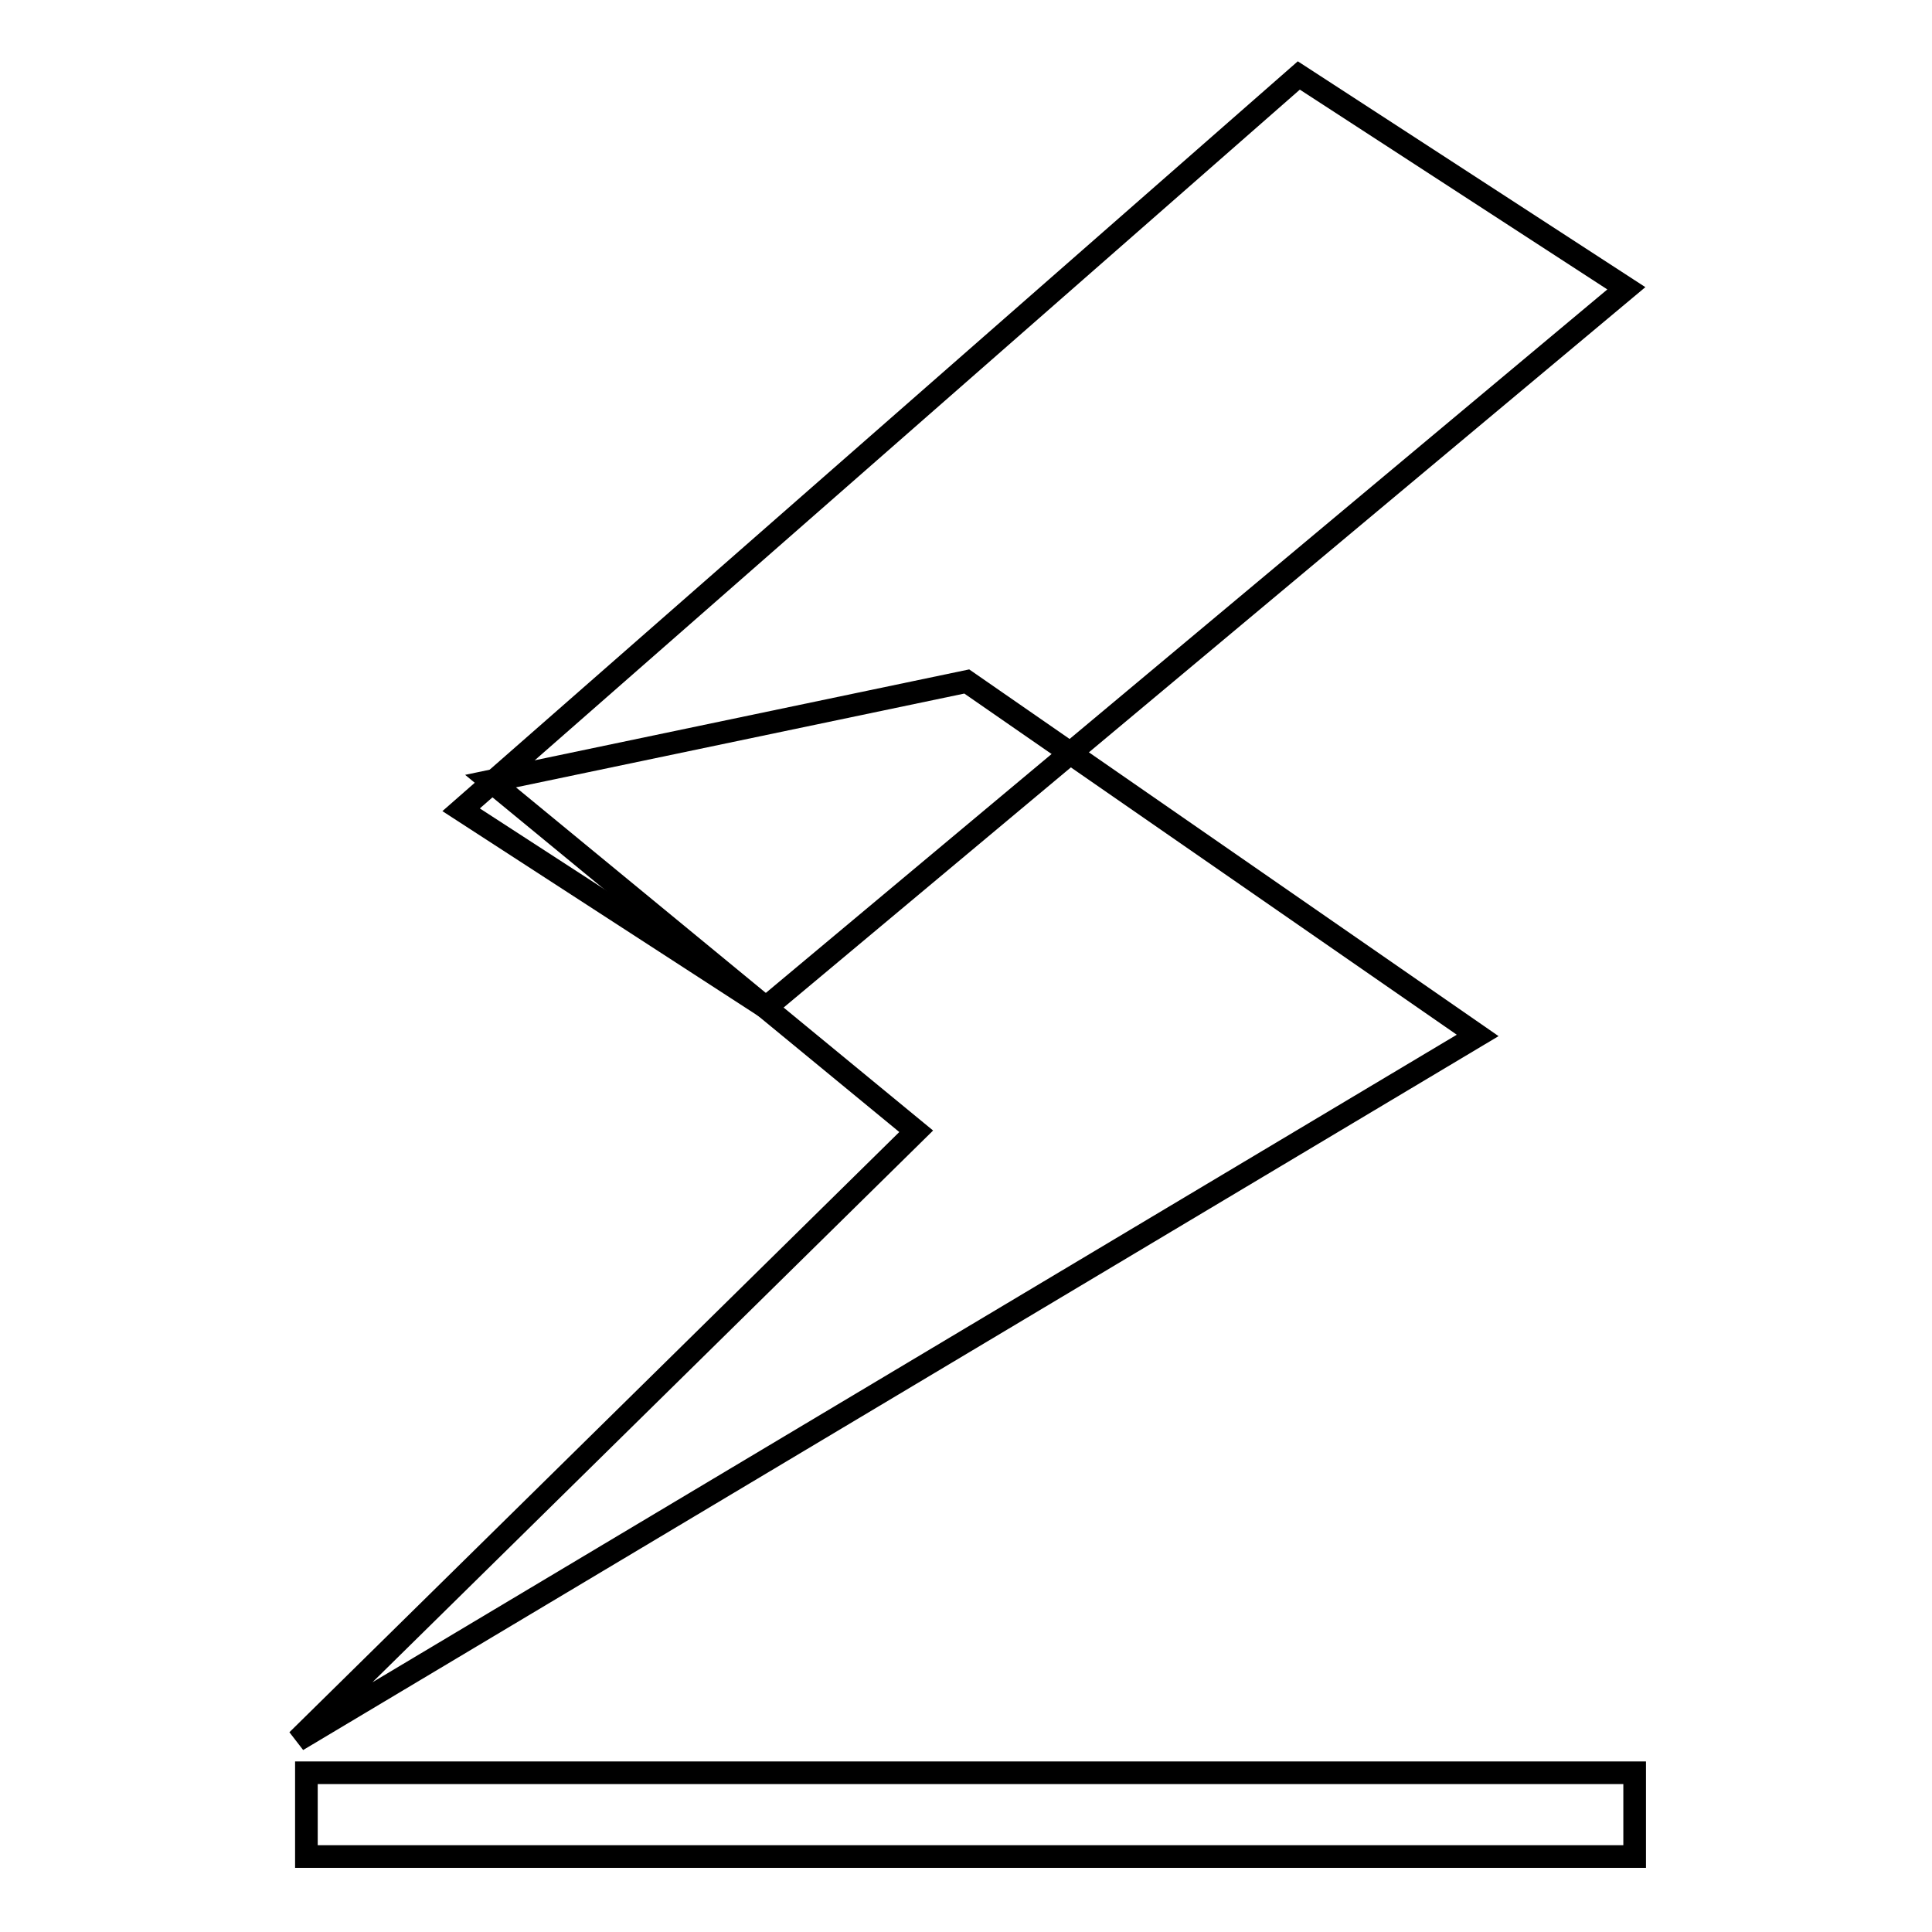
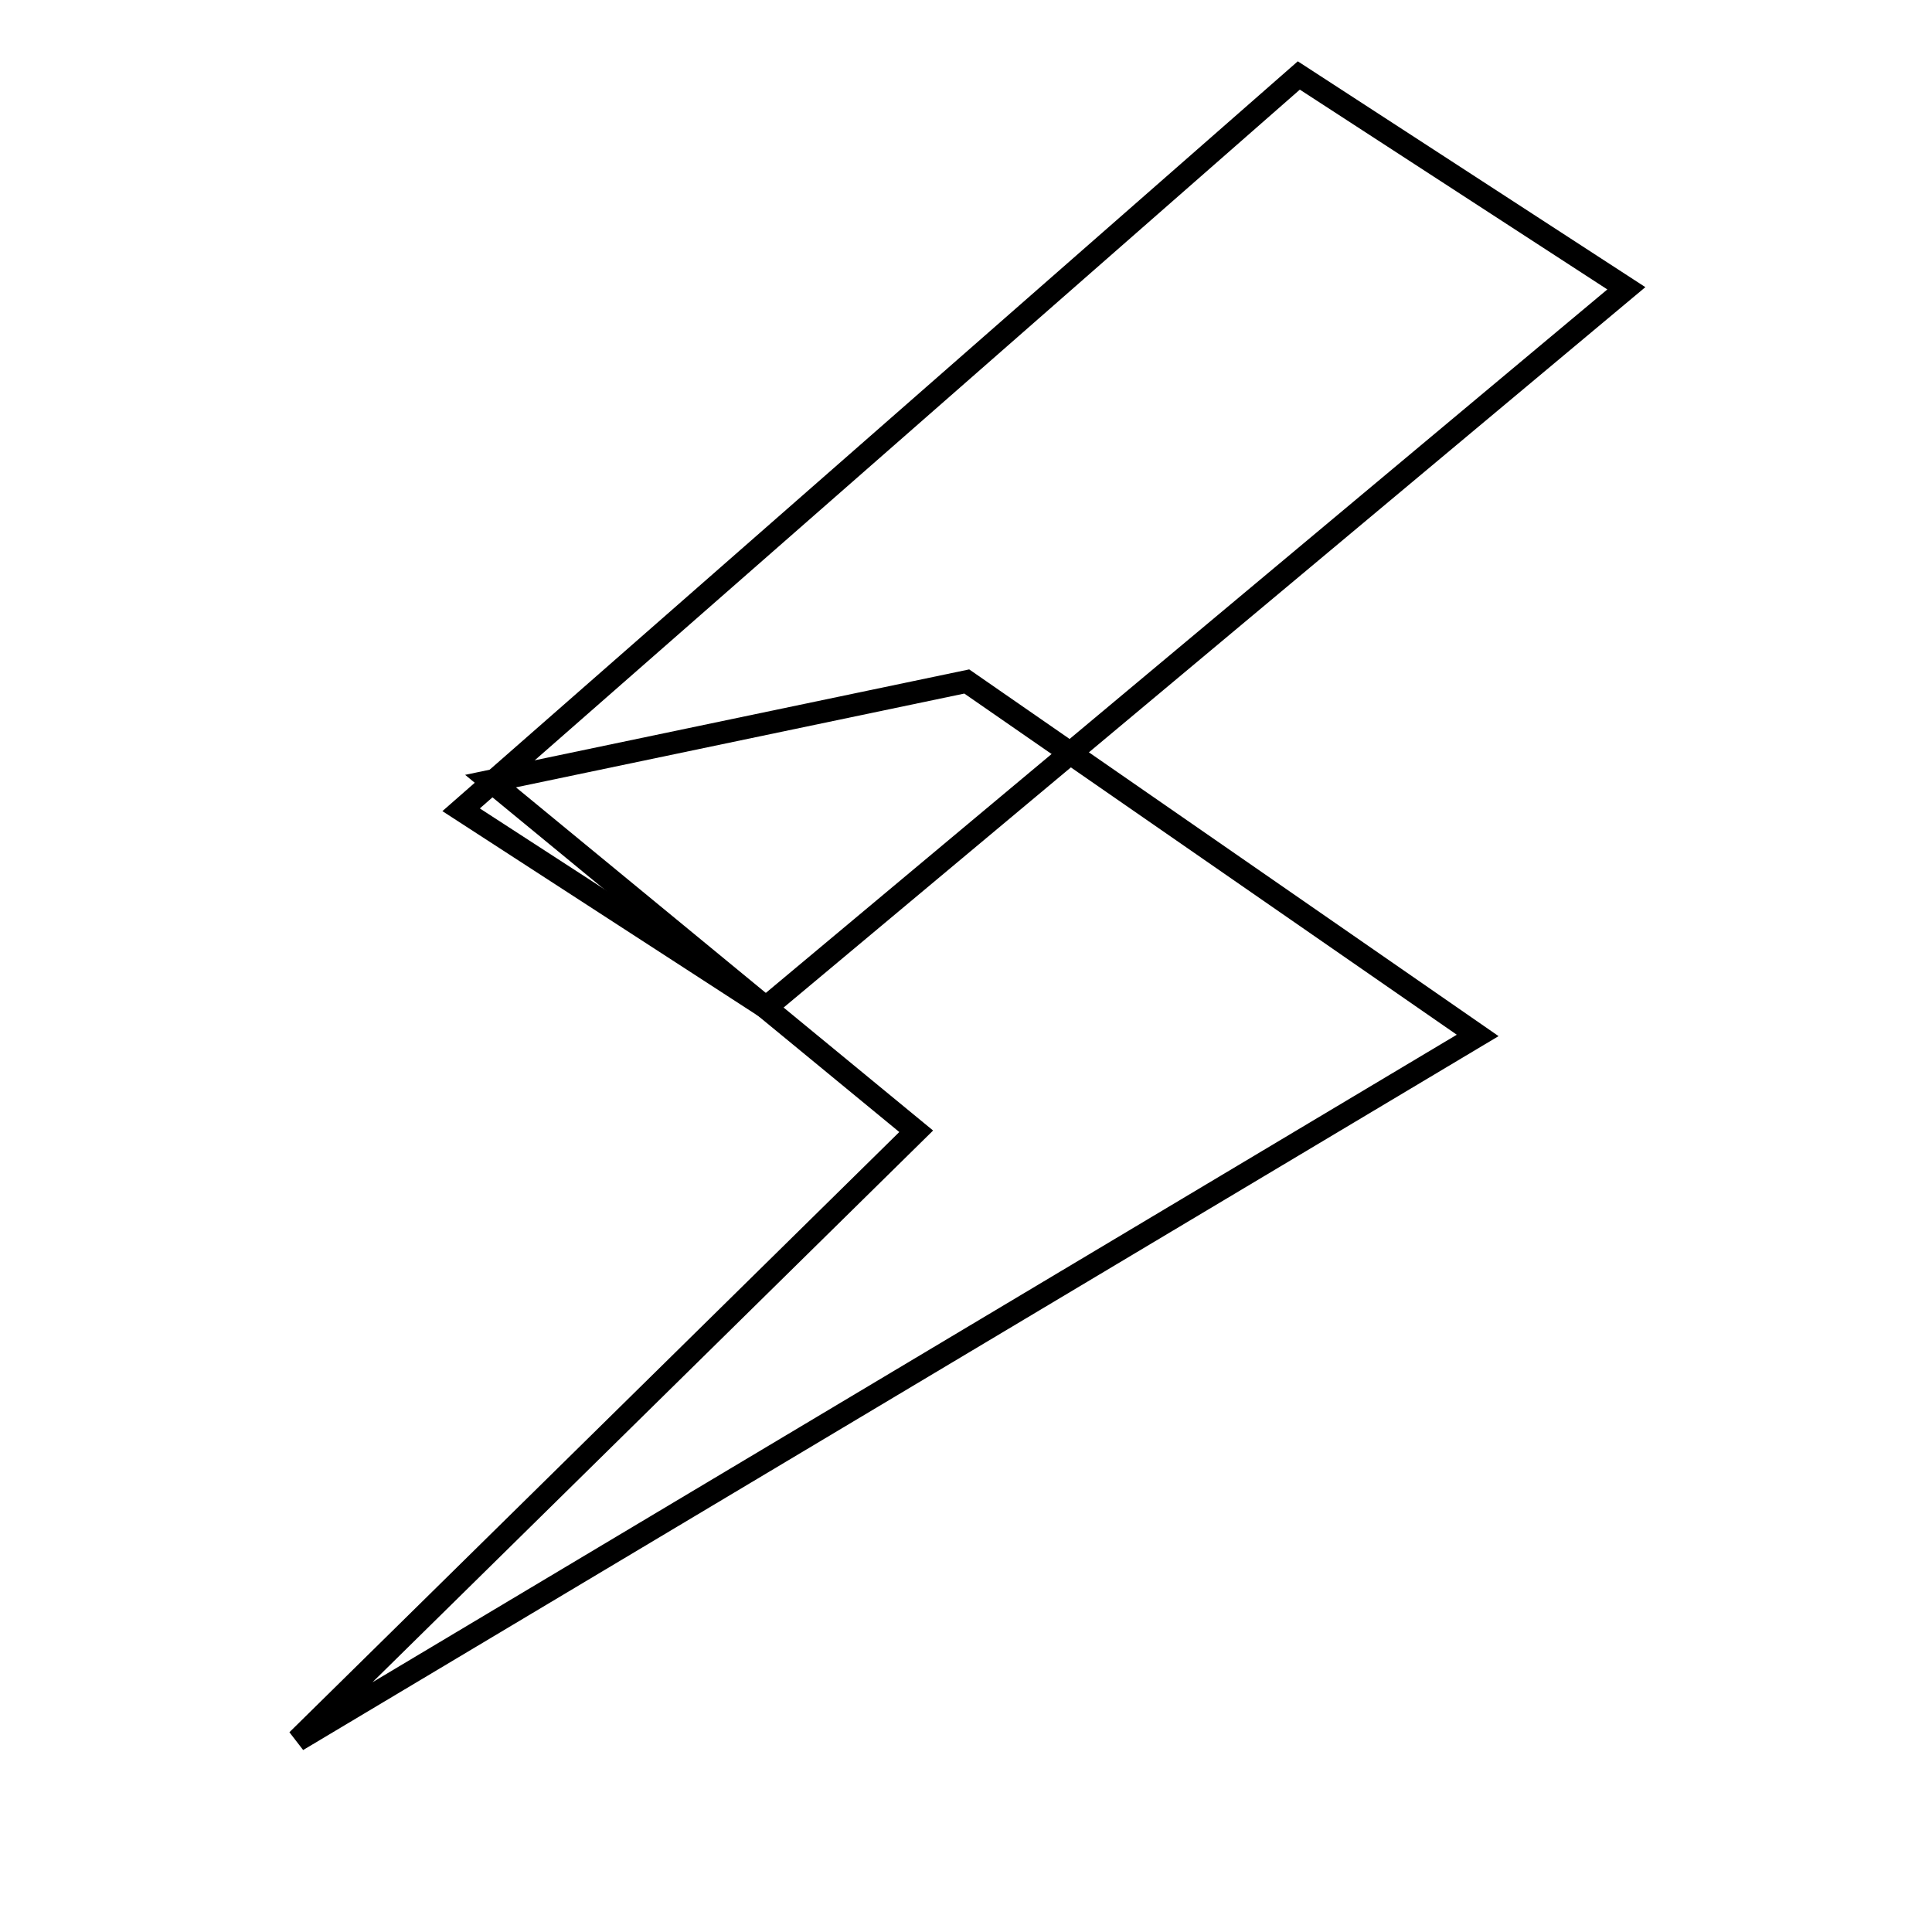
<svg xmlns="http://www.w3.org/2000/svg" version="1.1" x="0px" y="0px" viewBox="0 0 256 256" enable-background="new 0 0 256 256" xml:space="preserve">
  <g>
    <g>
      <path stroke-width="3" fill-opacity="0" stroke="#000000" d="M172.1,10l43.4,28.2l-114,95.3l-40.4-26.2L172.1,10z" />
      <path stroke-width="3" fill-opacity="0" stroke="#000000" d="M128.1,90.3l67.7,46.9L39.4,230.6l82-80.7L65,103.5L128.1,90.3z" />
-       <path stroke-width="3" fill-opacity="0" stroke="#000000" d="M40.6,234.9h176V246h-176V234.9L40.6,234.9z" />
    </g>
  </g>
</svg>